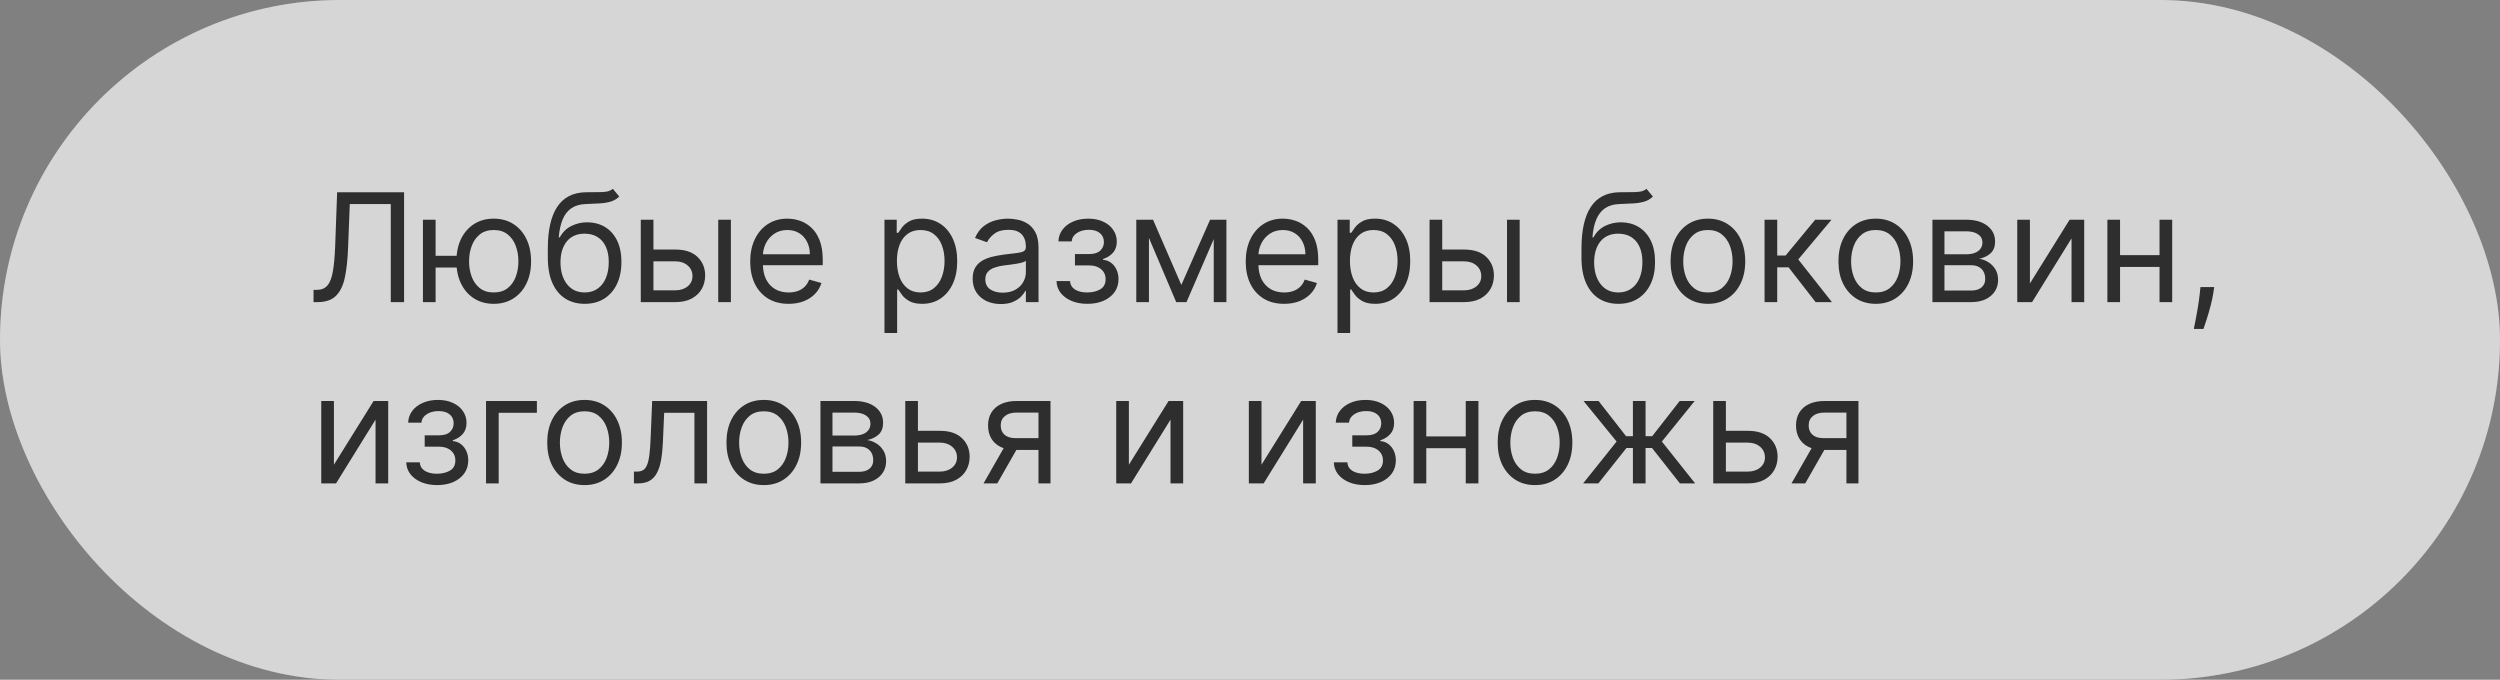
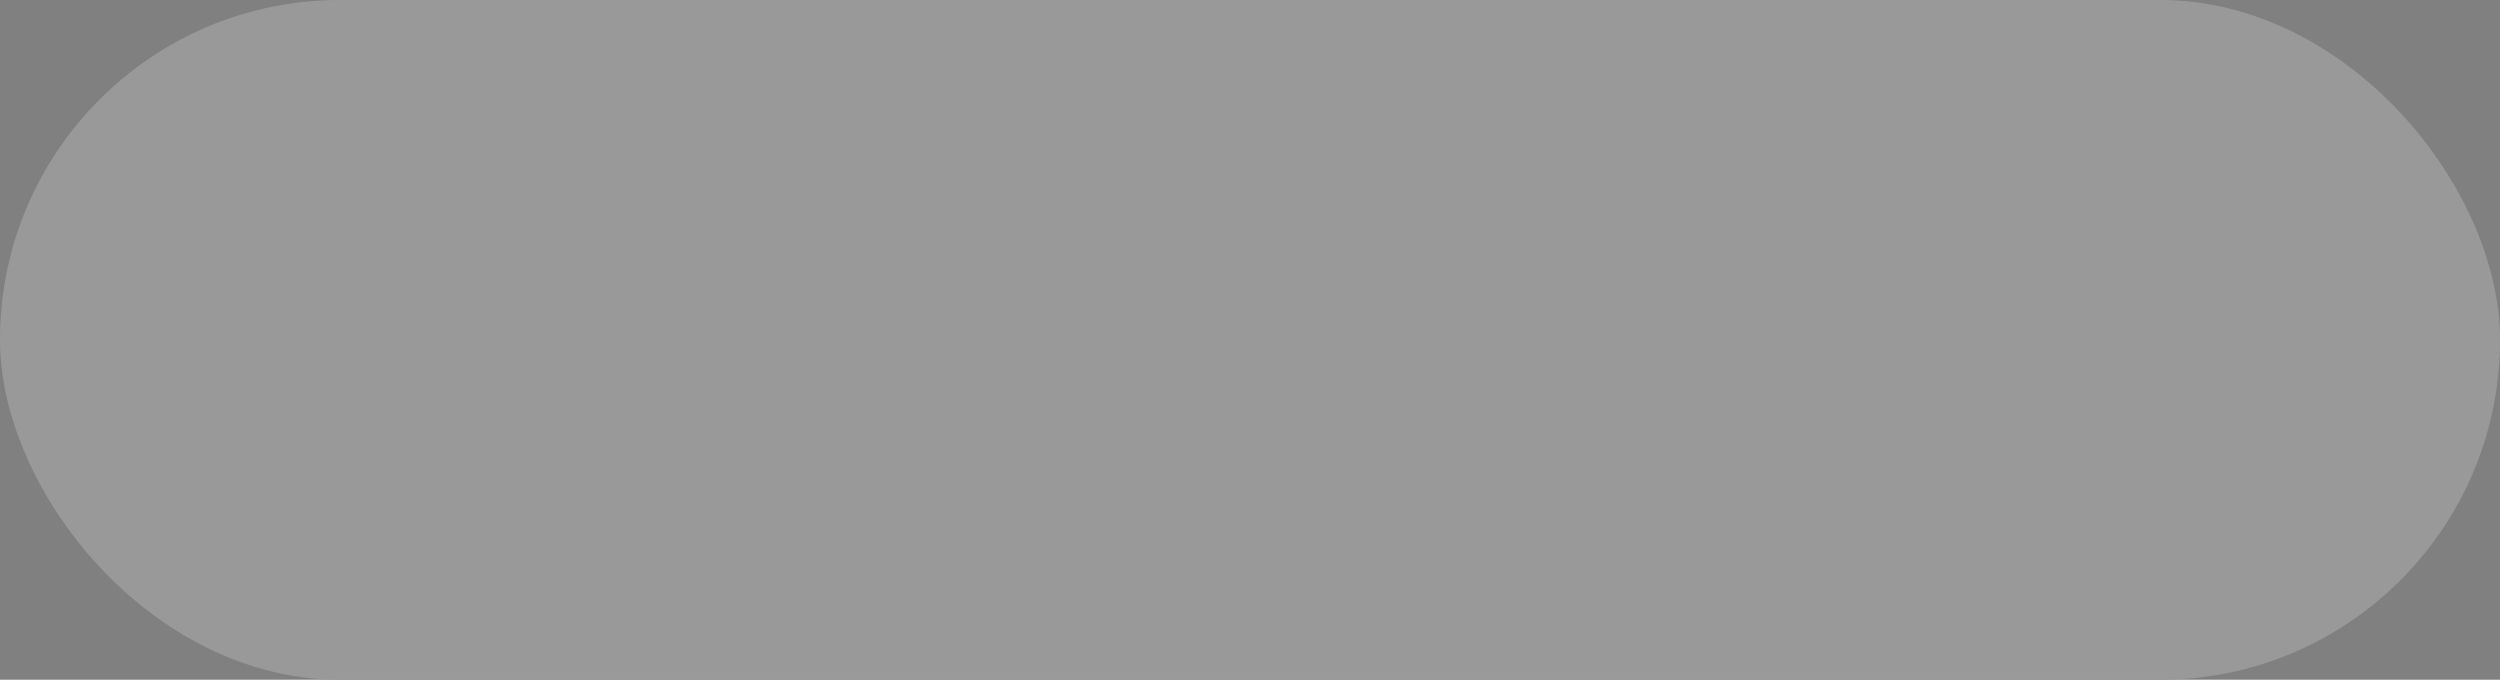
<svg xmlns="http://www.w3.org/2000/svg" width="331" height="90" viewBox="0 0 331 90" fill="none">
  <rect x="0" y="0" width="331" height="90" fill="#808080" stroke="none" />
  <g data-figma-bg-blur-radius="40">
    <rect width="331" height="90" rx="45" fill="#999999" style="mix-blend-mode:overlay" />
-     <rect width="331" height="90" rx="45" fill="white" fill-opacity="0.6" />
  </g>
-   <path d="M41.511 40V38.381H41.938C42.544 38.381 43.015 38.187 43.351 37.798C43.687 37.41 43.928 36.783 44.075 35.916C44.227 35.05 44.329 33.901 44.381 32.472L44.636 25.454H53.5V40H51.739V27.017H46.312L46.085 32.812C46.028 34.337 45.889 35.635 45.666 36.705C45.444 37.775 45.053 38.591 44.494 39.155C43.936 39.718 43.121 40 42.051 40H41.511ZM62.019 33.864V35.426H56.252V33.864H62.019ZM57.673 29.091V40H55.996V29.091H57.673ZM65.371 40.227C64.387 40.227 63.523 39.993 62.779 39.524C62.041 39.055 61.463 38.4 61.046 37.557C60.634 36.714 60.428 35.729 60.428 34.602C60.428 33.466 60.634 32.474 61.046 31.626C61.463 30.779 62.041 30.121 62.779 29.652C63.523 29.183 64.387 28.949 65.371 28.949C66.356 28.949 67.218 29.183 67.957 29.652C68.7 30.121 69.278 30.779 69.69 31.626C70.106 32.474 70.315 33.466 70.315 34.602C70.315 35.729 70.106 36.714 69.69 37.557C69.278 38.4 68.7 39.055 67.957 39.524C67.218 39.993 66.356 40.227 65.371 40.227ZM65.371 38.722C66.12 38.722 66.735 38.53 67.218 38.146C67.701 37.763 68.058 37.258 68.29 36.633C68.522 36.008 68.638 35.331 68.638 34.602C68.638 33.873 68.522 33.194 68.29 32.564C68.058 31.934 67.701 31.425 67.218 31.037C66.735 30.649 66.12 30.454 65.371 30.454C64.623 30.454 64.008 30.649 63.525 31.037C63.042 31.425 62.684 31.934 62.452 32.564C62.22 33.194 62.104 33.873 62.104 34.602C62.104 35.331 62.22 36.008 62.452 36.633C62.684 37.258 63.042 37.763 63.525 38.146C64.008 38.53 64.623 38.722 65.371 38.722ZM81.138 25L81.991 26.023C81.659 26.345 81.276 26.57 80.84 26.697C80.405 26.825 79.912 26.903 79.363 26.932C78.814 26.96 78.203 26.989 77.531 27.017C76.773 27.046 76.146 27.23 75.648 27.571C75.151 27.912 74.768 28.404 74.498 29.048C74.228 29.692 74.055 30.483 73.979 31.421H74.121C74.491 30.739 75.002 30.237 75.656 29.915C76.309 29.593 77.01 29.432 77.758 29.432C78.61 29.432 79.377 29.631 80.059 30.028C80.741 30.426 81.281 31.016 81.678 31.797C82.076 32.578 82.275 33.542 82.275 34.688C82.275 35.829 82.071 36.813 81.664 37.642C81.262 38.471 80.696 39.11 79.967 39.56C79.242 40.005 78.392 40.227 77.417 40.227C76.442 40.227 75.587 39.998 74.853 39.538C74.119 39.074 73.549 38.388 73.141 37.479C72.734 36.565 72.531 35.436 72.531 34.091V32.926C72.531 30.497 72.942 28.655 73.766 27.401C74.595 26.146 75.84 25.497 77.502 25.454C78.089 25.436 78.612 25.431 79.072 25.44C79.531 25.45 79.931 25.428 80.272 25.376C80.613 25.324 80.902 25.199 81.138 25ZM77.417 38.722C78.075 38.722 78.641 38.556 79.114 38.224C79.593 37.893 79.96 37.427 80.215 36.825C80.471 36.219 80.599 35.507 80.599 34.688C80.599 33.892 80.469 33.215 80.208 32.656C79.952 32.097 79.585 31.671 79.107 31.378C78.629 31.084 78.056 30.938 77.388 30.938C76.901 30.938 76.463 31.02 76.075 31.186C75.686 31.352 75.355 31.596 75.08 31.918C74.806 32.24 74.593 32.633 74.441 33.097C74.294 33.561 74.216 34.091 74.207 34.688C74.207 35.909 74.493 36.887 75.066 37.621C75.639 38.355 76.423 38.722 77.417 38.722ZM86.288 33.04H89.413C90.691 33.04 91.669 33.364 92.346 34.013C93.023 34.661 93.362 35.483 93.362 36.477C93.362 37.131 93.21 37.725 92.907 38.26C92.604 38.79 92.159 39.214 91.572 39.531C90.985 39.844 90.265 40 89.413 40H84.839V29.091H86.515V38.438H89.413C90.076 38.438 90.62 38.262 91.046 37.912C91.472 37.562 91.685 37.112 91.685 36.562C91.685 35.985 91.472 35.514 91.046 35.149C90.62 34.785 90.076 34.602 89.413 34.602H86.288V33.04ZM95.094 40V29.091H96.771V40H95.094ZM104.413 40.227C103.362 40.227 102.455 39.995 101.692 39.531C100.935 39.062 100.35 38.409 99.938 37.571C99.531 36.728 99.327 35.748 99.327 34.631C99.327 33.513 99.531 32.528 99.938 31.676C100.35 30.819 100.923 30.151 101.657 29.673C102.396 29.19 103.257 28.949 104.242 28.949C104.81 28.949 105.371 29.044 105.925 29.233C106.479 29.422 106.984 29.73 107.438 30.156C107.893 30.578 108.255 31.136 108.525 31.832C108.795 32.528 108.93 33.385 108.93 34.403V35.114H100.521V33.665H107.225C107.225 33.049 107.102 32.5 106.856 32.017C106.614 31.534 106.269 31.153 105.819 30.874C105.374 30.594 104.848 30.454 104.242 30.454C103.575 30.454 102.997 30.62 102.509 30.952C102.026 31.278 101.655 31.704 101.394 32.23C101.134 32.756 101.004 33.319 101.004 33.92V34.886C101.004 35.71 101.146 36.409 101.43 36.981C101.719 37.55 102.119 37.983 102.63 38.281C103.141 38.575 103.736 38.722 104.413 38.722C104.853 38.722 105.251 38.66 105.606 38.537C105.966 38.409 106.276 38.22 106.536 37.969C106.797 37.713 106.998 37.396 107.14 37.017L108.759 37.472C108.589 38.021 108.302 38.504 107.9 38.92C107.497 39.332 107 39.654 106.408 39.886C105.817 40.114 105.151 40.227 104.413 40.227ZM117.104 44.091V29.091H118.724V30.824H118.923C119.046 30.634 119.216 30.393 119.434 30.099C119.656 29.801 119.974 29.536 120.386 29.304C120.802 29.067 121.366 28.949 122.076 28.949C122.995 28.949 123.804 29.178 124.505 29.638C125.206 30.097 125.753 30.748 126.146 31.591C126.539 32.434 126.735 33.428 126.735 34.574C126.735 35.729 126.539 36.731 126.146 37.578C125.753 38.421 125.208 39.074 124.512 39.538C123.816 39.998 123.013 40.227 122.104 40.227C121.404 40.227 120.843 40.111 120.421 39.879C120 39.642 119.675 39.375 119.448 39.077C119.221 38.774 119.046 38.523 118.923 38.324H118.781V44.091H117.104ZM118.752 34.545C118.752 35.369 118.873 36.096 119.114 36.726C119.356 37.351 119.709 37.841 120.173 38.196C120.637 38.546 121.205 38.722 121.877 38.722C122.578 38.722 123.163 38.537 123.631 38.168C124.105 37.794 124.46 37.292 124.697 36.662C124.938 36.028 125.059 35.322 125.059 34.545C125.059 33.778 124.941 33.087 124.704 32.472C124.472 31.851 124.119 31.361 123.646 31.001C123.177 30.637 122.587 30.454 121.877 30.454C121.195 30.454 120.622 30.627 120.158 30.973C119.694 31.314 119.344 31.792 119.107 32.408C118.871 33.019 118.752 33.731 118.752 34.545ZM132.502 40.256C131.811 40.256 131.183 40.126 130.62 39.865C130.057 39.6 129.609 39.219 129.278 38.722C128.946 38.22 128.781 37.614 128.781 36.903C128.781 36.278 128.904 35.772 129.15 35.383C129.396 34.99 129.725 34.683 130.137 34.46C130.549 34.238 131.004 34.072 131.501 33.963C132.003 33.849 132.507 33.76 133.013 33.693C133.676 33.608 134.214 33.544 134.626 33.501C135.042 33.454 135.345 33.376 135.535 33.267C135.729 33.158 135.826 32.969 135.826 32.699V32.642C135.826 31.941 135.634 31.397 135.251 31.009C134.872 30.62 134.297 30.426 133.525 30.426C132.725 30.426 132.097 30.601 131.643 30.952C131.188 31.302 130.869 31.676 130.684 32.074L129.093 31.506C129.377 30.843 129.756 30.327 130.229 29.957C130.708 29.583 131.228 29.323 131.792 29.176C132.36 29.025 132.919 28.949 133.468 28.949C133.818 28.949 134.221 28.991 134.675 29.077C135.135 29.157 135.577 29.325 136.004 29.581C136.434 29.837 136.792 30.223 137.076 30.739C137.36 31.255 137.502 31.946 137.502 32.812V40H135.826V38.523H135.741C135.627 38.76 135.438 39.013 135.173 39.283C134.907 39.553 134.555 39.782 134.114 39.972C133.674 40.161 133.137 40.256 132.502 40.256ZM132.758 38.75C133.421 38.75 133.979 38.62 134.434 38.359C134.893 38.099 135.239 37.763 135.471 37.351C135.708 36.939 135.826 36.506 135.826 36.051V34.517C135.755 34.602 135.599 34.68 135.357 34.751C135.121 34.818 134.846 34.877 134.533 34.929C134.226 34.976 133.925 35.019 133.631 35.057C133.343 35.09 133.108 35.118 132.928 35.142C132.493 35.199 132.085 35.291 131.707 35.419C131.333 35.542 131.03 35.729 130.798 35.98C130.57 36.226 130.457 36.562 130.457 36.989C130.457 37.571 130.672 38.011 131.103 38.31C131.539 38.603 132.09 38.75 132.758 38.75ZM139.88 37.216H141.669C141.707 37.708 141.93 38.082 142.337 38.338C142.749 38.594 143.284 38.722 143.942 38.722C144.614 38.722 145.19 38.584 145.668 38.31C146.146 38.03 146.385 37.581 146.385 36.96C146.385 36.596 146.295 36.278 146.115 36.008C145.935 35.734 145.682 35.521 145.355 35.369C145.029 35.218 144.643 35.142 144.198 35.142H142.323V33.636H144.198C144.865 33.636 145.358 33.485 145.675 33.182C145.997 32.879 146.158 32.5 146.158 32.045C146.158 31.558 145.985 31.167 145.64 30.874C145.294 30.575 144.804 30.426 144.169 30.426C143.53 30.426 142.998 30.57 142.571 30.859C142.145 31.143 141.92 31.51 141.897 31.96H140.135C140.154 31.373 140.334 30.855 140.675 30.405C141.016 29.95 141.48 29.595 142.067 29.34C142.654 29.079 143.327 28.949 144.084 28.949C144.851 28.949 145.516 29.084 146.08 29.354C146.648 29.619 147.086 29.981 147.394 30.44C147.706 30.895 147.863 31.411 147.863 31.989C147.863 32.604 147.69 33.101 147.344 33.48C146.998 33.859 146.565 34.129 146.044 34.29V34.403C146.456 34.432 146.814 34.564 147.117 34.801C147.425 35.033 147.664 35.339 147.834 35.717C148.005 36.091 148.09 36.506 148.09 36.96C148.09 37.623 147.912 38.201 147.557 38.693C147.202 39.181 146.714 39.56 146.094 39.83C145.474 40.095 144.766 40.227 143.971 40.227C143.199 40.227 142.507 40.102 141.897 39.851C141.286 39.595 140.801 39.242 140.441 38.793C140.086 38.338 139.899 37.812 139.88 37.216ZM156.41 37.727L160.217 29.091H161.808L157.092 40H155.728L151.098 29.091H152.66L156.41 37.727ZM152.12 29.091V40H150.444V29.091H152.12ZM160.7 40V29.091H162.376V40H160.7ZM170.018 40.227C168.967 40.227 168.06 39.995 167.298 39.531C166.54 39.062 165.956 38.409 165.544 37.571C165.136 36.728 164.933 35.748 164.933 34.631C164.933 33.513 165.136 32.528 165.544 31.676C165.956 30.819 166.529 30.151 167.262 29.673C168.001 29.19 168.863 28.949 169.848 28.949C170.416 28.949 170.977 29.044 171.531 29.233C172.085 29.422 172.589 29.73 173.044 30.156C173.498 30.578 173.86 31.136 174.13 31.832C174.4 32.528 174.535 33.385 174.535 34.403V35.114H166.126V33.665H172.831C172.831 33.049 172.708 32.5 172.461 32.017C172.22 31.534 171.874 31.153 171.424 30.874C170.979 30.594 170.454 30.454 169.848 30.454C169.18 30.454 168.602 30.62 168.115 30.952C167.632 31.278 167.26 31.704 167 32.23C166.739 32.756 166.609 33.319 166.609 33.92V34.886C166.609 35.71 166.751 36.409 167.035 36.981C167.324 37.55 167.724 37.983 168.235 38.281C168.747 38.575 169.341 38.722 170.018 38.722C170.458 38.722 170.856 38.66 171.211 38.537C171.571 38.409 171.881 38.22 172.142 37.969C172.402 37.713 172.603 37.396 172.745 37.017L174.365 37.472C174.194 38.021 173.908 38.504 173.505 38.92C173.103 39.332 172.606 39.654 172.014 39.886C171.422 40.114 170.757 40.227 170.018 40.227ZM177.085 44.091V29.091H178.704V30.824H178.903C179.026 30.634 179.197 30.393 179.414 30.099C179.637 29.801 179.954 29.536 180.366 29.304C180.783 29.067 181.346 28.949 182.056 28.949C182.975 28.949 183.785 29.178 184.485 29.638C185.186 30.097 185.733 30.748 186.126 31.591C186.519 32.434 186.716 33.428 186.716 34.574C186.716 35.729 186.519 36.731 186.126 37.578C185.733 38.421 185.189 39.074 184.493 39.538C183.797 39.998 182.994 40.227 182.085 40.227C181.384 40.227 180.823 40.111 180.402 39.879C179.98 39.642 179.656 39.375 179.429 39.077C179.201 38.774 179.026 38.523 178.903 38.324H178.761V44.091H177.085ZM178.733 34.545C178.733 35.369 178.853 36.096 179.095 36.726C179.336 37.351 179.689 37.841 180.153 38.196C180.617 38.546 181.185 38.722 181.858 38.722C182.558 38.722 183.143 38.537 183.612 38.168C184.085 37.794 184.44 37.292 184.677 36.662C184.919 36.028 185.039 35.322 185.039 34.545C185.039 33.778 184.921 33.087 184.684 32.472C184.452 31.851 184.1 31.361 183.626 31.001C183.157 30.637 182.568 30.454 181.858 30.454C181.176 30.454 180.603 30.627 180.139 30.973C179.675 31.314 179.324 31.792 179.088 32.408C178.851 33.019 178.733 33.731 178.733 34.545ZM190.721 33.04H193.846C195.125 33.04 196.102 33.364 196.779 34.013C197.457 34.661 197.795 35.483 197.795 36.477C197.795 37.131 197.644 37.725 197.341 38.26C197.038 38.79 196.592 39.214 196.005 39.531C195.418 39.844 194.699 40 193.846 40H189.272V29.091H190.949V38.438H193.846C194.509 38.438 195.054 38.262 195.48 37.912C195.906 37.562 196.119 37.112 196.119 36.562C196.119 35.985 195.906 35.514 195.48 35.149C195.054 34.785 194.509 34.602 193.846 34.602H190.721V33.04ZM199.528 40V29.091H201.204V40H199.528ZM217.994 25L218.846 26.023C218.515 26.345 218.131 26.57 217.696 26.697C217.26 26.825 216.768 26.903 216.218 26.932C215.669 26.96 215.058 26.989 214.386 27.017C213.628 27.046 213.001 27.23 212.504 27.571C212.007 27.912 211.623 28.404 211.353 29.048C211.083 29.692 210.911 30.483 210.835 31.421H210.977C211.346 30.739 211.858 30.237 212.511 29.915C213.164 29.593 213.865 29.432 214.613 29.432C215.466 29.432 216.233 29.631 216.914 30.028C217.596 30.426 218.136 31.016 218.534 31.797C218.931 32.578 219.13 33.542 219.13 34.688C219.13 35.829 218.927 36.813 218.52 37.642C218.117 38.471 217.551 39.11 216.822 39.56C216.098 40.005 215.248 40.227 214.272 40.227C213.297 40.227 212.442 39.998 211.708 39.538C210.975 39.074 210.404 38.388 209.997 37.479C209.59 36.565 209.386 35.436 209.386 34.091V32.926C209.386 30.497 209.798 28.655 210.622 27.401C211.45 26.146 212.696 25.497 214.358 25.454C214.945 25.436 215.468 25.431 215.927 25.44C216.386 25.45 216.787 25.428 217.127 25.376C217.468 25.324 217.757 25.199 217.994 25ZM214.272 38.722C214.931 38.722 215.496 38.556 215.97 38.224C216.448 37.893 216.815 37.427 217.071 36.825C217.326 36.219 217.454 35.507 217.454 34.688C217.454 33.892 217.324 33.215 217.064 32.656C216.808 32.097 216.441 31.671 215.963 31.378C215.484 31.084 214.912 30.938 214.244 30.938C213.756 30.938 213.318 31.02 212.93 31.186C212.542 31.352 212.21 31.596 211.936 31.918C211.661 32.24 211.448 32.633 211.297 33.097C211.15 33.561 211.072 34.091 211.062 34.688C211.062 35.909 211.349 36.887 211.922 37.621C212.494 38.355 213.278 38.722 214.272 38.722ZM226.126 40.227C225.141 40.227 224.277 39.993 223.534 39.524C222.795 39.055 222.217 38.4 221.801 37.557C221.389 36.714 221.183 35.729 221.183 34.602C221.183 33.466 221.389 32.474 221.801 31.626C222.217 30.779 222.795 30.121 223.534 29.652C224.277 29.183 225.141 28.949 226.126 28.949C227.111 28.949 227.973 29.183 228.711 29.652C229.455 30.121 230.032 30.779 230.444 31.626C230.861 32.474 231.069 33.466 231.069 34.602C231.069 35.729 230.861 36.714 230.444 37.557C230.032 38.4 229.455 39.055 228.711 39.524C227.973 39.993 227.111 40.227 226.126 40.227ZM226.126 38.722C226.874 38.722 227.49 38.53 227.973 38.146C228.456 37.763 228.813 37.258 229.045 36.633C229.277 36.008 229.393 35.331 229.393 34.602C229.393 33.873 229.277 33.194 229.045 32.564C228.813 31.934 228.456 31.425 227.973 31.037C227.49 30.649 226.874 30.454 226.126 30.454C225.378 30.454 224.762 30.649 224.279 31.037C223.797 31.425 223.439 31.934 223.207 32.564C222.975 33.194 222.859 33.873 222.859 34.602C222.859 35.331 222.975 36.008 223.207 36.633C223.439 37.258 223.797 37.763 224.279 38.146C224.762 38.53 225.378 38.722 226.126 38.722ZM233.628 40V29.091H235.304V33.835H236.412L240.332 29.091H242.491L238.088 34.347L242.548 40H240.389L236.81 35.398H235.304V40H233.628ZM248.353 40.227C247.368 40.227 246.504 39.993 245.76 39.524C245.022 39.055 244.444 38.4 244.027 37.557C243.615 36.714 243.409 35.729 243.409 34.602C243.409 33.466 243.615 32.474 244.027 31.626C244.444 30.779 245.022 30.121 245.76 29.652C246.504 29.183 247.368 28.949 248.353 28.949C249.337 28.949 250.199 29.183 250.938 29.652C251.681 30.121 252.259 30.779 252.671 31.626C253.087 32.474 253.296 33.466 253.296 34.602C253.296 35.729 253.087 36.714 252.671 37.557C252.259 38.4 251.681 39.055 250.938 39.524C250.199 39.993 249.337 40.227 248.353 40.227ZM248.353 38.722C249.101 38.722 249.716 38.53 250.199 38.146C250.682 37.763 251.04 37.258 251.272 36.633C251.504 36.008 251.62 35.331 251.62 34.602C251.62 33.873 251.504 33.194 251.272 32.564C251.04 31.934 250.682 31.425 250.199 31.037C249.716 30.649 249.101 30.454 248.353 30.454C247.605 30.454 246.989 30.649 246.506 31.037C246.023 31.425 245.666 31.934 245.434 32.564C245.202 33.194 245.086 33.873 245.086 34.602C245.086 35.331 245.202 36.008 245.434 36.633C245.666 37.258 246.023 37.763 246.506 38.146C246.989 38.53 247.605 38.722 248.353 38.722ZM255.854 40V29.091H260.315C261.489 29.091 262.422 29.356 263.113 29.886C263.804 30.417 264.15 31.117 264.15 31.989C264.15 32.651 263.953 33.165 263.56 33.53C263.167 33.89 262.663 34.133 262.048 34.261C262.45 34.318 262.841 34.46 263.219 34.688C263.603 34.915 263.92 35.227 264.171 35.625C264.422 36.018 264.548 36.501 264.548 37.074C264.548 37.633 264.406 38.132 264.121 38.572C263.837 39.013 263.43 39.361 262.9 39.617C262.37 39.872 261.735 40 260.996 40H255.854ZM257.445 38.466H260.996C261.574 38.466 262.026 38.329 262.353 38.054C262.68 37.779 262.843 37.405 262.843 36.932C262.843 36.368 262.68 35.926 262.353 35.604C262.026 35.277 261.574 35.114 260.996 35.114H257.445V38.466ZM257.445 33.665H260.315C260.764 33.665 261.15 33.603 261.472 33.48C261.794 33.352 262.04 33.172 262.211 32.94C262.386 32.704 262.474 32.424 262.474 32.102C262.474 31.643 262.282 31.283 261.898 31.023C261.515 30.758 260.987 30.625 260.315 30.625H257.445V33.665ZM268.761 37.528L274.017 29.091H275.949V40H274.272V31.562L269.045 40H267.085V29.091H268.761V37.528ZM286.32 33.778V35.341H280.297V33.778H286.32ZM280.695 29.091V40H279.018V29.091H280.695ZM287.598 29.091V40H285.922V29.091H287.598ZM293.159 38.011L293.045 38.778C292.965 39.318 292.842 39.896 292.676 40.511C292.515 41.127 292.347 41.707 292.172 42.251C291.997 42.796 291.852 43.229 291.739 43.551H290.46C290.522 43.248 290.602 42.848 290.702 42.351C290.801 41.854 290.901 41.297 291 40.682C291.104 40.071 291.189 39.446 291.256 38.807L291.341 38.011H293.159ZM44.21 61.528L49.466 53.091H51.398V64H49.722V55.562L44.494 64H42.534V53.091H44.21V61.528ZM53.786 61.216H55.576C55.614 61.708 55.836 62.082 56.243 62.338C56.655 62.594 57.19 62.722 57.848 62.722C58.521 62.722 59.096 62.584 59.574 62.31C60.052 62.03 60.291 61.581 60.291 60.96C60.291 60.596 60.202 60.278 60.022 60.008C59.842 59.734 59.588 59.521 59.262 59.369C58.935 59.218 58.549 59.142 58.104 59.142H56.229V57.636H58.104C58.772 57.636 59.264 57.485 59.581 57.182C59.903 56.879 60.064 56.5 60.064 56.045C60.064 55.558 59.892 55.167 59.546 54.874C59.2 54.575 58.71 54.426 58.076 54.426C57.436 54.426 56.904 54.571 56.478 54.859C56.051 55.144 55.827 55.51 55.803 55.96H54.041C54.06 55.373 54.24 54.855 54.581 54.405C54.922 53.95 55.386 53.595 55.973 53.34C56.56 53.079 57.233 52.949 57.99 52.949C58.758 52.949 59.423 53.084 59.986 53.354C60.554 53.619 60.992 53.981 61.3 54.44C61.613 54.895 61.769 55.411 61.769 55.989C61.769 56.604 61.596 57.101 61.25 57.48C60.905 57.859 60.471 58.129 59.951 58.29V58.403C60.363 58.432 60.72 58.564 61.023 58.801C61.331 59.033 61.57 59.339 61.74 59.717C61.911 60.091 61.996 60.506 61.996 60.96C61.996 61.623 61.819 62.201 61.463 62.693C61.108 63.181 60.621 63.56 60 63.83C59.38 64.095 58.672 64.227 57.877 64.227C57.105 64.227 56.414 64.102 55.803 63.851C55.192 63.595 54.707 63.242 54.347 62.793C53.992 62.338 53.805 61.812 53.786 61.216ZM71.084 53.091V54.653H66.027V64H64.35V53.091H71.084ZM77.396 64.227C76.411 64.227 75.547 63.993 74.803 63.524C74.065 63.055 73.487 62.4 73.07 61.557C72.658 60.714 72.452 59.729 72.452 58.602C72.452 57.466 72.658 56.474 73.07 55.626C73.487 54.779 74.065 54.121 74.803 53.652C75.547 53.183 76.411 52.949 77.396 52.949C78.38 52.949 79.242 53.183 79.981 53.652C80.724 54.121 81.302 54.779 81.714 55.626C82.13 56.474 82.339 57.466 82.339 58.602C82.339 59.729 82.13 60.714 81.714 61.557C81.302 62.4 80.724 63.055 79.981 63.524C79.242 63.993 78.38 64.227 77.396 64.227ZM77.396 62.722C78.144 62.722 78.759 62.53 79.242 62.146C79.725 61.763 80.083 61.258 80.315 60.633C80.547 60.008 80.663 59.331 80.663 58.602C80.663 57.873 80.547 57.194 80.315 56.564C80.083 55.934 79.725 55.425 79.242 55.037C78.759 54.649 78.144 54.455 77.396 54.455C76.647 54.455 76.032 54.649 75.549 55.037C75.066 55.425 74.709 55.934 74.477 56.564C74.245 57.194 74.129 57.873 74.129 58.602C74.129 59.331 74.245 60.008 74.477 60.633C74.709 61.258 75.066 61.763 75.549 62.146C76.032 62.53 76.647 62.722 77.396 62.722ZM83.931 64V62.438H84.329C84.656 62.438 84.928 62.374 85.146 62.246C85.364 62.113 85.539 61.883 85.671 61.557C85.809 61.225 85.913 60.766 85.984 60.179C86.06 59.587 86.114 58.834 86.147 57.92L86.346 53.091H93.619V64H91.943V54.653H87.937L87.767 58.545C87.729 59.44 87.648 60.229 87.525 60.91C87.407 61.588 87.225 62.156 86.978 62.615C86.737 63.074 86.415 63.42 86.012 63.652C85.61 63.884 85.106 64 84.5 64H83.931ZM101.126 64.227C100.141 64.227 99.277 63.993 98.534 63.524C97.795 63.055 97.217 62.4 96.801 61.557C96.389 60.714 96.183 59.729 96.183 58.602C96.183 57.466 96.389 56.474 96.801 55.626C97.217 54.779 97.795 54.121 98.534 53.652C99.277 53.183 100.141 52.949 101.126 52.949C102.111 52.949 102.973 53.183 103.711 53.652C104.455 54.121 105.032 54.779 105.444 55.626C105.861 56.474 106.069 57.466 106.069 58.602C106.069 59.729 105.861 60.714 105.444 61.557C105.032 62.4 104.455 63.055 103.711 63.524C102.973 63.993 102.111 64.227 101.126 64.227ZM101.126 62.722C101.874 62.722 102.49 62.53 102.973 62.146C103.456 61.763 103.813 61.258 104.045 60.633C104.277 60.008 104.393 59.331 104.393 58.602C104.393 57.873 104.277 57.194 104.045 56.564C103.813 55.934 103.456 55.425 102.973 55.037C102.49 54.649 101.874 54.455 101.126 54.455C100.378 54.455 99.762 54.649 99.279 55.037C98.796 55.425 98.439 55.934 98.207 56.564C97.975 57.194 97.859 57.873 97.859 58.602C97.859 59.331 97.975 60.008 98.207 60.633C98.439 61.258 98.796 61.763 99.279 62.146C99.762 62.53 100.378 62.722 101.126 62.722ZM108.628 64V53.091H113.088C114.262 53.091 115.195 53.356 115.886 53.886C116.578 54.417 116.923 55.117 116.923 55.989C116.923 56.651 116.727 57.165 116.334 57.53C115.941 57.89 115.437 58.133 114.821 58.261C115.223 58.318 115.614 58.46 115.993 58.688C116.376 58.915 116.694 59.227 116.945 59.625C117.196 60.018 117.321 60.501 117.321 61.074C117.321 61.633 117.179 62.132 116.895 62.572C116.611 63.013 116.204 63.361 115.673 63.617C115.143 63.872 114.509 64 113.77 64H108.628ZM110.219 62.466H113.77C114.348 62.466 114.8 62.329 115.126 62.054C115.453 61.779 115.616 61.405 115.616 60.932C115.616 60.368 115.453 59.926 115.126 59.604C114.8 59.277 114.348 59.114 113.77 59.114H110.219V62.466ZM110.219 57.665H113.088C113.538 57.665 113.924 57.603 114.246 57.48C114.568 57.352 114.814 57.172 114.984 56.94C115.16 56.704 115.247 56.424 115.247 56.102C115.247 55.643 115.055 55.283 114.672 55.023C114.288 54.758 113.76 54.625 113.088 54.625H110.219V57.665ZM121.307 57.04H124.432C125.711 57.04 126.688 57.364 127.365 58.013C128.042 58.661 128.381 59.483 128.381 60.477C128.381 61.131 128.23 61.725 127.926 62.26C127.623 62.79 127.178 63.214 126.591 63.531C126.004 63.844 125.284 64 124.432 64H119.858V53.091H121.534V62.438H124.432C125.095 62.438 125.64 62.262 126.066 61.912C126.492 61.562 126.705 61.112 126.705 60.562C126.705 59.985 126.492 59.514 126.066 59.149C125.64 58.785 125.095 58.602 124.432 58.602H121.307V57.04ZM137.495 64V54.625H134.597C133.944 54.625 133.43 54.776 133.056 55.08C132.682 55.383 132.495 55.799 132.495 56.33C132.495 56.85 132.663 57.26 132.999 57.558C133.34 57.856 133.807 58.006 134.398 58.006H137.921V59.568H134.398C133.66 59.568 133.023 59.438 132.488 59.178C131.953 58.917 131.541 58.545 131.252 58.062C130.963 57.575 130.819 56.997 130.819 56.33C130.819 55.657 130.97 55.08 131.273 54.597C131.576 54.114 132.01 53.742 132.573 53.481C133.141 53.221 133.816 53.091 134.597 53.091H139.086V64H137.495ZM130.222 64L133.319 58.574H135.137L132.04 64H130.222ZM149.464 61.528L154.72 53.091H156.652V64H154.975V55.562L149.748 64H147.788V53.091H149.464V61.528ZM167.023 61.528L172.278 53.091H174.21V64H172.534V55.562L167.307 64H165.347V53.091H167.023V61.528ZM176.598 61.216H178.388C178.426 61.708 178.649 62.082 179.056 62.338C179.468 62.594 180.003 62.722 180.661 62.722C181.333 62.722 181.908 62.584 182.387 62.31C182.865 62.03 183.104 61.581 183.104 60.96C183.104 60.596 183.014 60.278 182.834 60.008C182.654 59.734 182.401 59.521 182.074 59.369C181.748 59.218 181.362 59.142 180.917 59.142H179.042V57.636H180.917C181.584 57.636 182.077 57.485 182.394 57.182C182.716 56.879 182.877 56.5 182.877 56.045C182.877 55.558 182.704 55.167 182.358 54.874C182.013 54.575 181.523 54.426 180.888 54.426C180.249 54.426 179.716 54.571 179.29 54.859C178.864 55.144 178.639 55.51 178.615 55.96H176.854C176.873 55.373 177.053 54.855 177.394 54.405C177.735 53.95 178.199 53.595 178.786 53.34C179.373 53.079 180.045 52.949 180.803 52.949C181.57 52.949 182.235 53.084 182.799 53.354C183.367 53.619 183.805 53.981 184.113 54.44C184.425 54.895 184.581 55.411 184.581 55.989C184.581 56.604 184.408 57.101 184.063 57.48C183.717 57.859 183.284 58.129 182.763 58.29V58.403C183.175 58.432 183.533 58.564 183.836 58.801C184.143 59.033 184.382 59.339 184.553 59.717C184.723 60.091 184.809 60.506 184.809 60.96C184.809 61.623 184.631 62.201 184.276 62.693C183.921 63.181 183.433 63.56 182.813 63.83C182.193 64.095 181.485 64.227 180.689 64.227C179.917 64.227 179.226 64.102 178.615 63.851C178.005 63.595 177.519 63.242 177.159 62.793C176.804 62.338 176.617 61.812 176.598 61.216ZM194.464 57.778V59.341H188.441V57.778H194.464ZM188.839 53.091V64H187.163V53.091H188.839ZM195.743 53.091V64H194.066V53.091H195.743ZM203.235 64.227C202.251 64.227 201.386 63.993 200.643 63.524C199.904 63.055 199.327 62.4 198.91 61.557C198.498 60.714 198.292 59.729 198.292 58.602C198.292 57.466 198.498 56.474 198.91 55.626C199.327 54.779 199.904 54.121 200.643 53.652C201.386 53.183 202.251 52.949 203.235 52.949C204.22 52.949 205.082 53.183 205.821 53.652C206.564 54.121 207.142 54.779 207.554 55.626C207.97 56.474 208.179 57.466 208.179 58.602C208.179 59.729 207.97 60.714 207.554 61.557C207.142 62.4 206.564 63.055 205.821 63.524C205.082 63.993 204.22 64.227 203.235 64.227ZM203.235 62.722C203.984 62.722 204.599 62.53 205.082 62.146C205.565 61.763 205.922 61.258 206.154 60.633C206.386 60.008 206.502 59.331 206.502 58.602C206.502 57.873 206.386 57.194 206.154 56.564C205.922 55.934 205.565 55.425 205.082 55.037C204.599 54.649 203.984 54.455 203.235 54.455C202.487 54.455 201.872 54.649 201.389 55.037C200.906 55.425 200.548 55.934 200.316 56.564C200.084 57.194 199.968 57.873 199.968 58.602C199.968 59.331 200.084 60.008 200.316 60.633C200.548 61.258 200.906 61.763 201.389 62.146C201.872 62.53 202.487 62.722 203.235 62.722ZM209.606 64L214.038 58.46L209.663 53.091H211.652L215.288 57.75H216.197V53.091H217.873V57.75H218.754L222.39 53.091H224.379L220.032 58.46L224.436 64H222.419L218.725 59.312H217.873V64H216.197V59.312H215.345L211.623 64H209.606ZM228.28 57.04H231.405C232.683 57.04 233.661 57.364 234.338 58.013C235.015 58.661 235.354 59.483 235.354 60.477C235.354 61.131 235.202 61.725 234.899 62.26C234.596 62.79 234.151 63.214 233.564 63.531C232.977 63.844 232.257 64 231.405 64H226.831V53.091H228.507V62.438H231.405C232.068 62.438 232.612 62.262 233.038 61.912C233.464 61.562 233.678 61.112 233.678 60.562C233.678 59.985 233.464 59.514 233.038 59.149C232.612 58.785 232.068 58.602 231.405 58.602H228.28V57.04ZM244.468 64V54.625H241.57C240.917 54.625 240.403 54.776 240.029 55.08C239.655 55.383 239.468 55.799 239.468 56.33C239.468 56.85 239.636 57.26 239.972 57.558C240.313 57.856 240.779 58.006 241.371 58.006H244.894V59.568H241.371C240.632 59.568 239.996 59.438 239.461 59.178C238.926 58.917 238.514 58.545 238.225 58.062C237.936 57.575 237.792 56.997 237.792 56.33C237.792 55.657 237.943 55.08 238.246 54.597C238.549 54.114 238.982 53.742 239.546 53.481C240.114 53.221 240.789 53.091 241.57 53.091H246.059V64H244.468ZM237.195 64L240.292 58.574H242.11L239.013 64H237.195Z" fill="#2E2E2E" />
  <defs>
    <clipPath id="bgblur_0_2415_1111_clip_path" transform="translate(40 40)">
-       <rect width="331" height="90" rx="45" />
-     </clipPath>
+       </clipPath>
  </defs>
</svg>